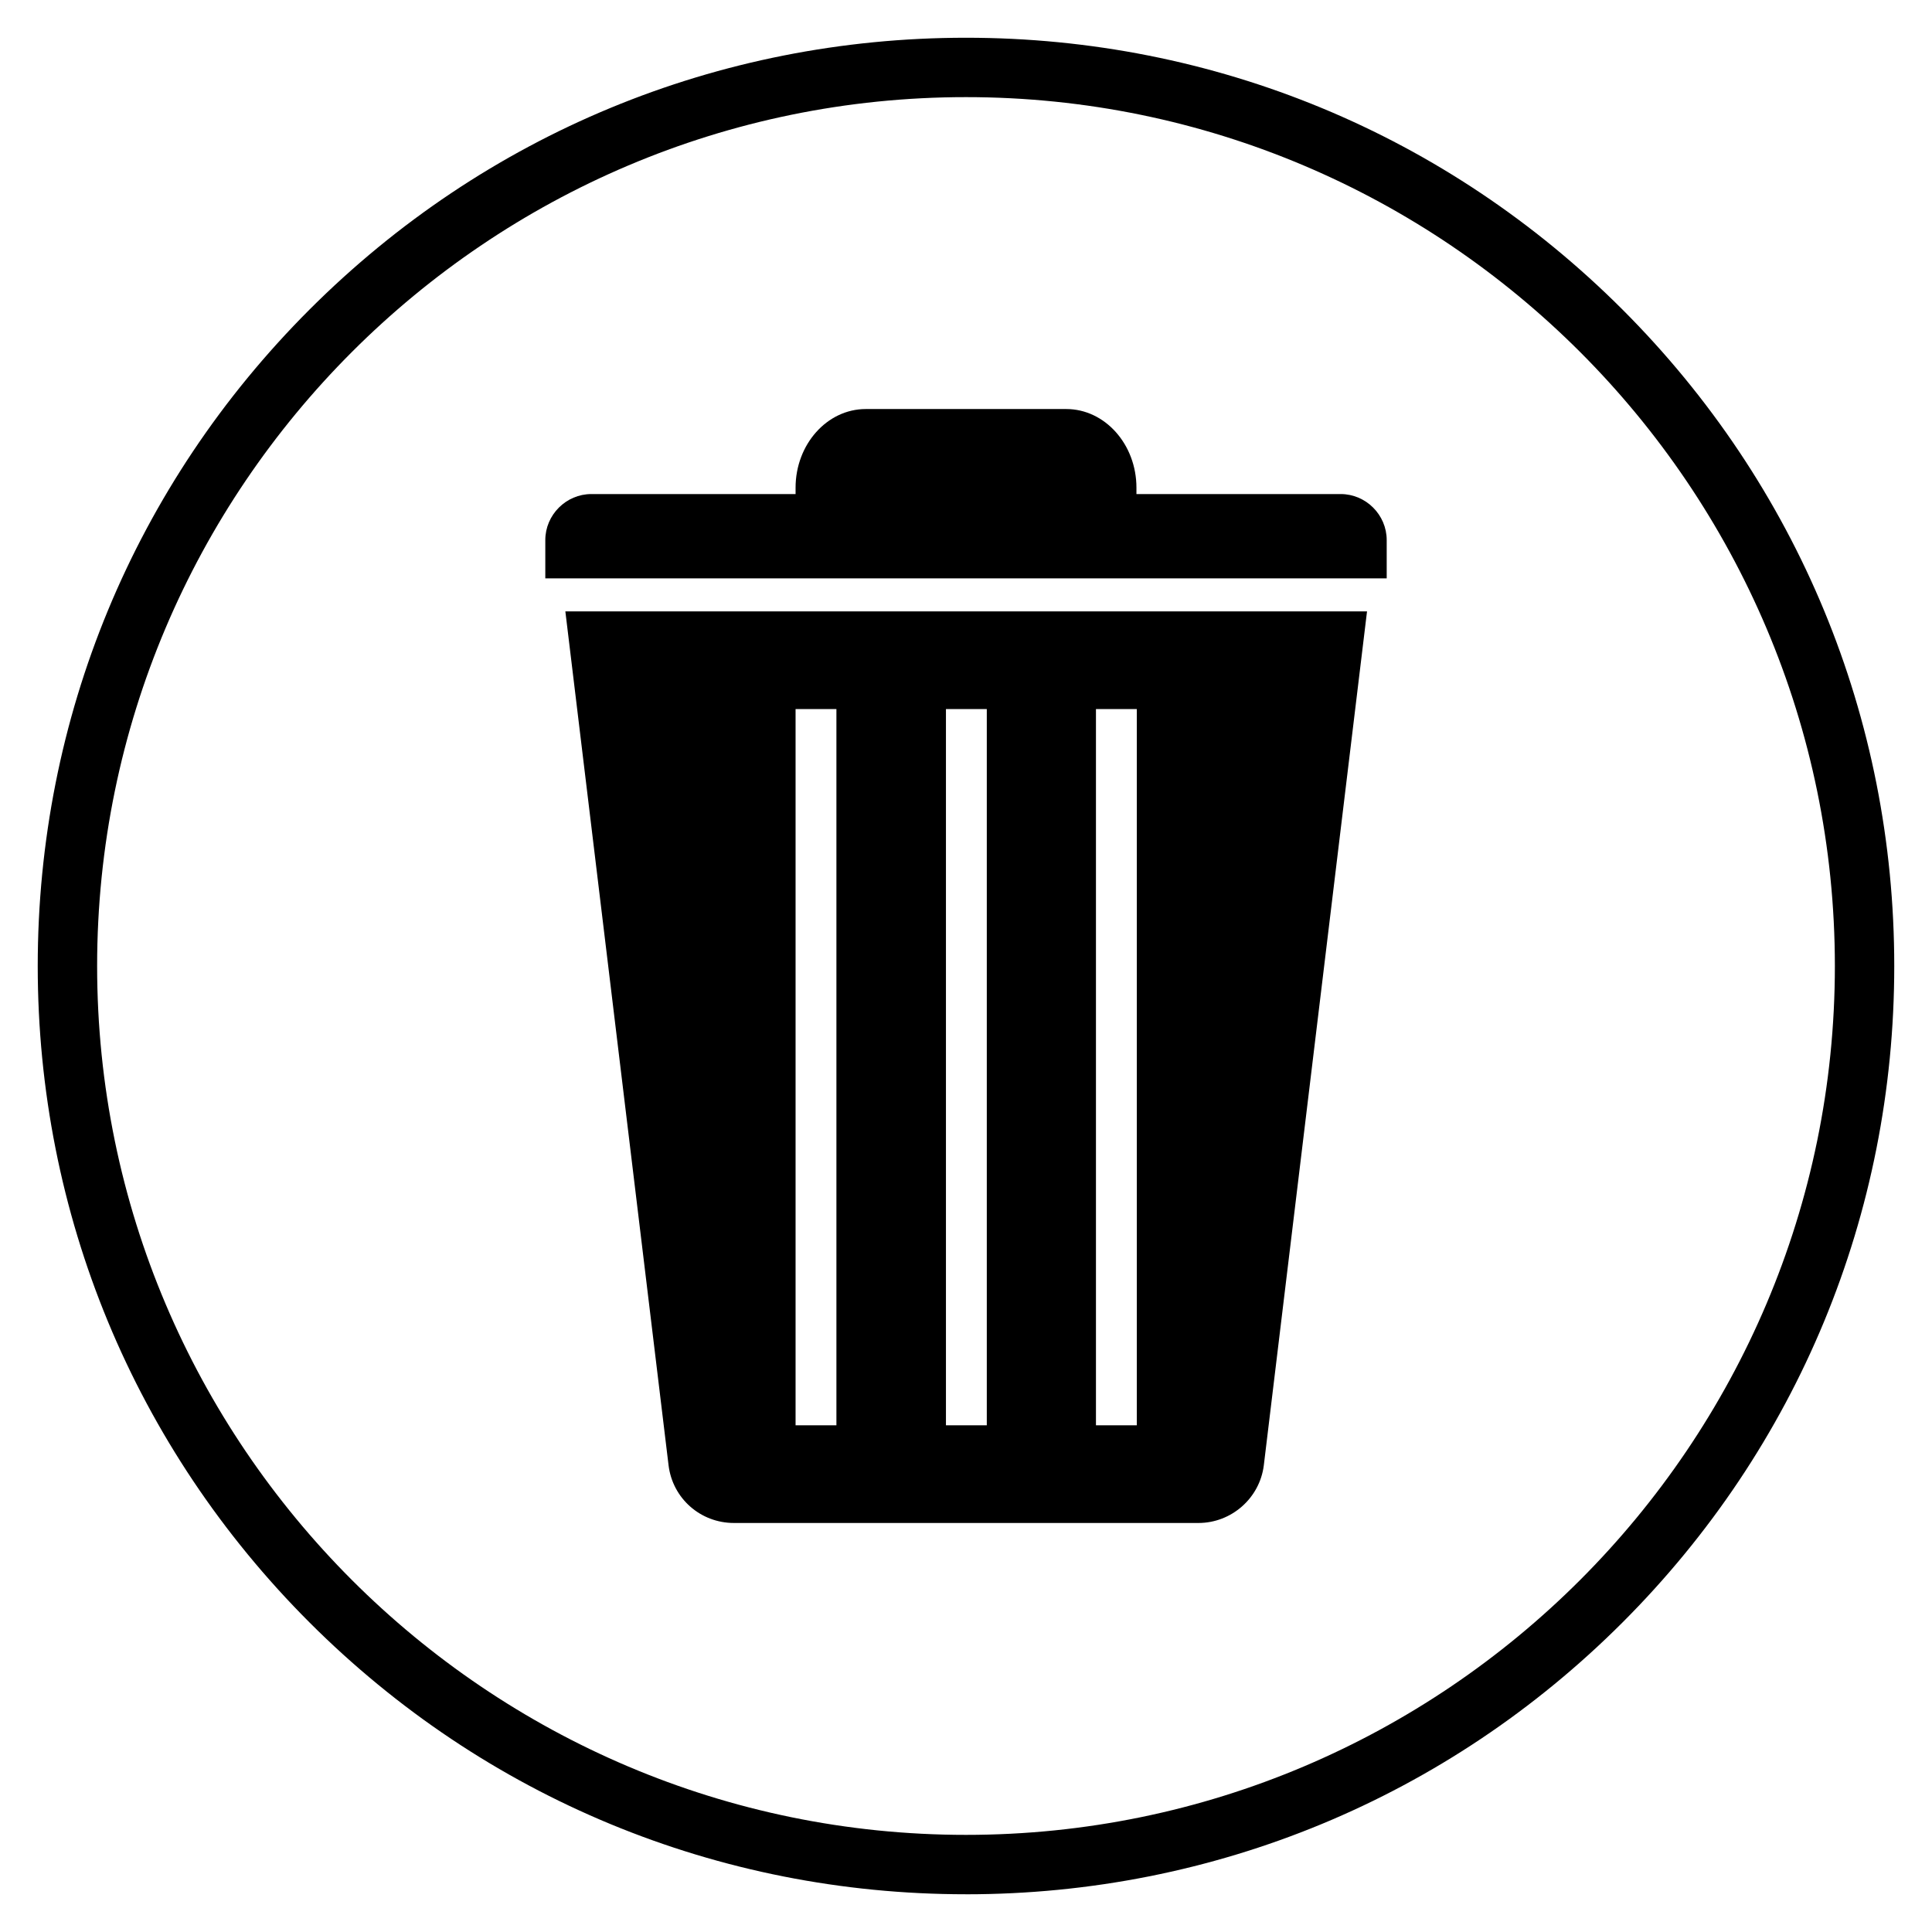
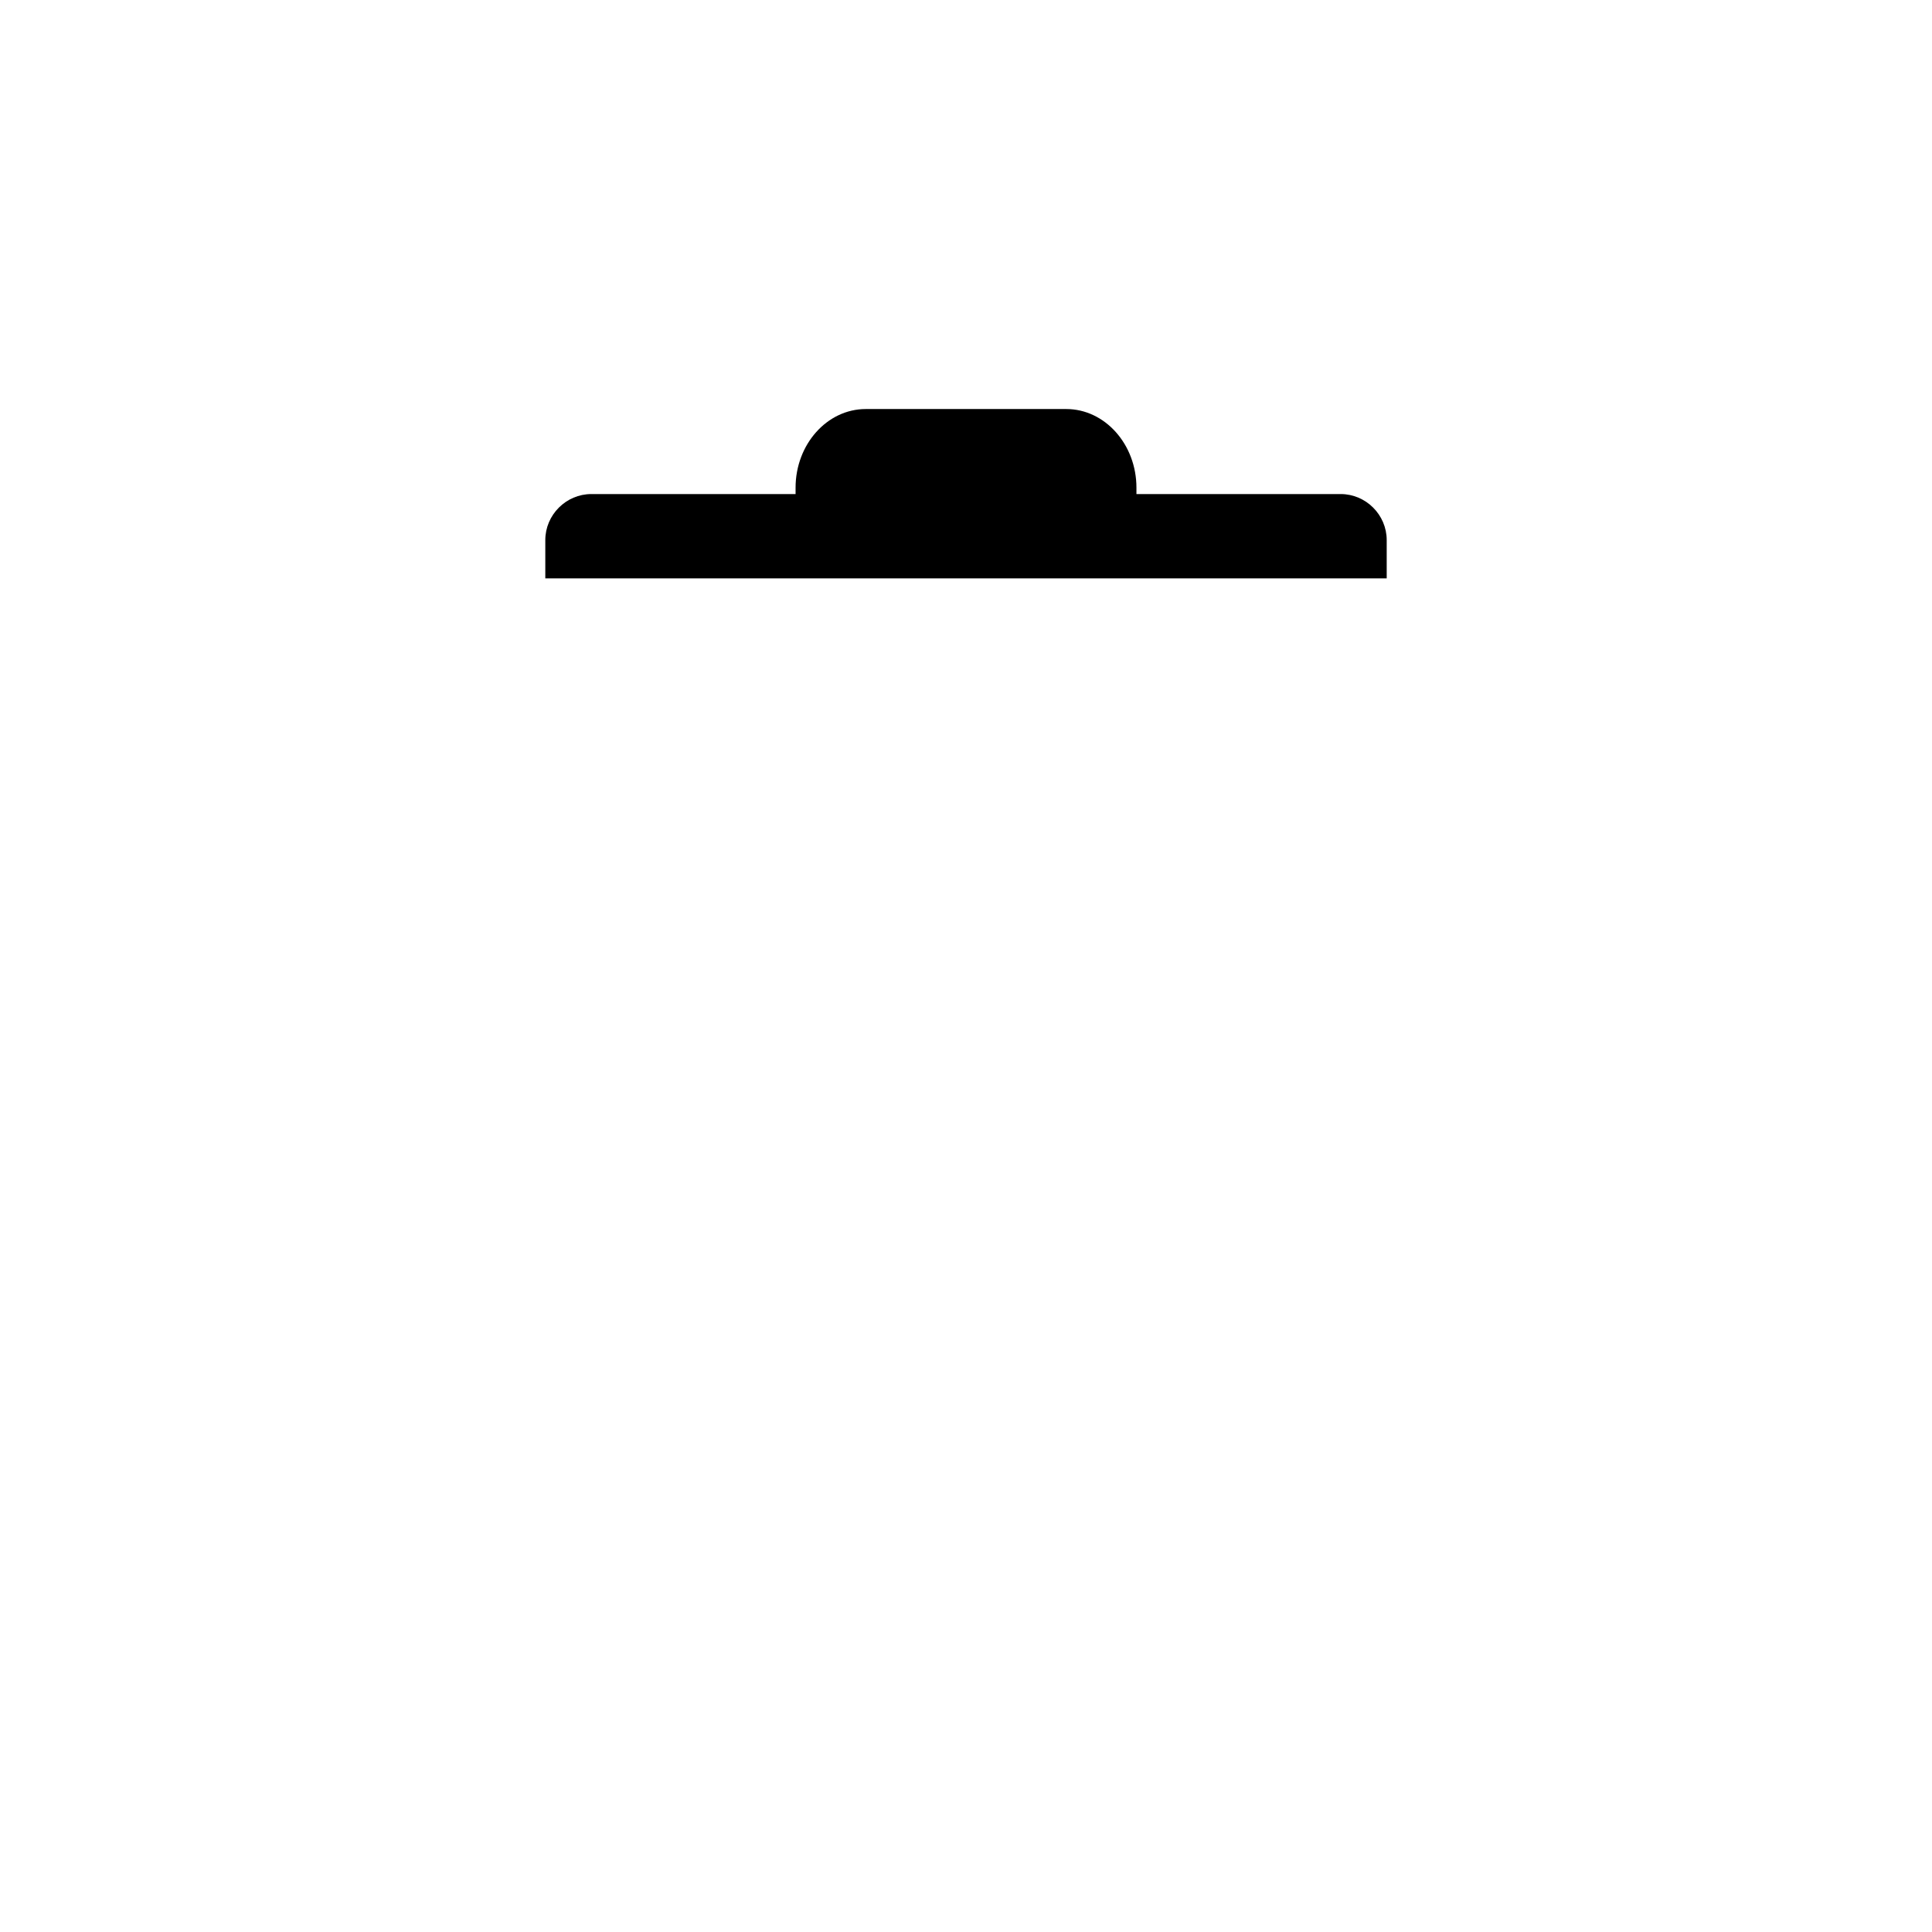
<svg xmlns="http://www.w3.org/2000/svg" fill="#000000" width="800px" height="800px" version="1.1" viewBox="144 144 512 512">
  <g>
-     <path d="m321.18 532.35c1.082 8.758 8.461 15.254 17.32 15.254h123.1c8.758 0 16.234-6.594 17.32-15.254l27.355-226.32h-212.45zm113.26-200.44h10.824v189.81h-10.824zm-39.754 0h10.824v189.81h-10.824zm-39.852 0h10.824v189.81h-10.824z" />
    <path d="m499.29 274.93h-54.121v-1.672c0-11.512-8.363-20.859-18.598-20.859h-53.137c-10.234 0-18.598 9.348-18.598 20.859v1.672h-54.121c-6.691 0-12.203 5.512-12.203 12.203v10.137h222.98v-10.137c0-6.695-5.508-12.203-12.199-12.203z" />
-     <path d="m400 646c-65.73 0-127.53-25.586-173.97-72.027-46.445-46.449-72.031-108.24-72.031-173.97 0-65.734 25.586-127.53 72.031-173.97 46.445-46.445 108.24-72.031 173.97-72.031 65.73 0 127.53 25.586 173.97 72.027 46.441 46.449 72.027 108.24 72.027 173.98 0 65.73-25.586 127.53-72.027 173.97-46.449 46.441-108.24 72.027-173.97 72.027zm0-476.26c-126.94 0-230.26 103.32-230.26 230.26s103.32 230.26 230.26 230.26 230.26-103.32 230.26-230.26c-0.004-126.94-103.32-230.26-230.26-230.26z" />
  </g>
</svg>